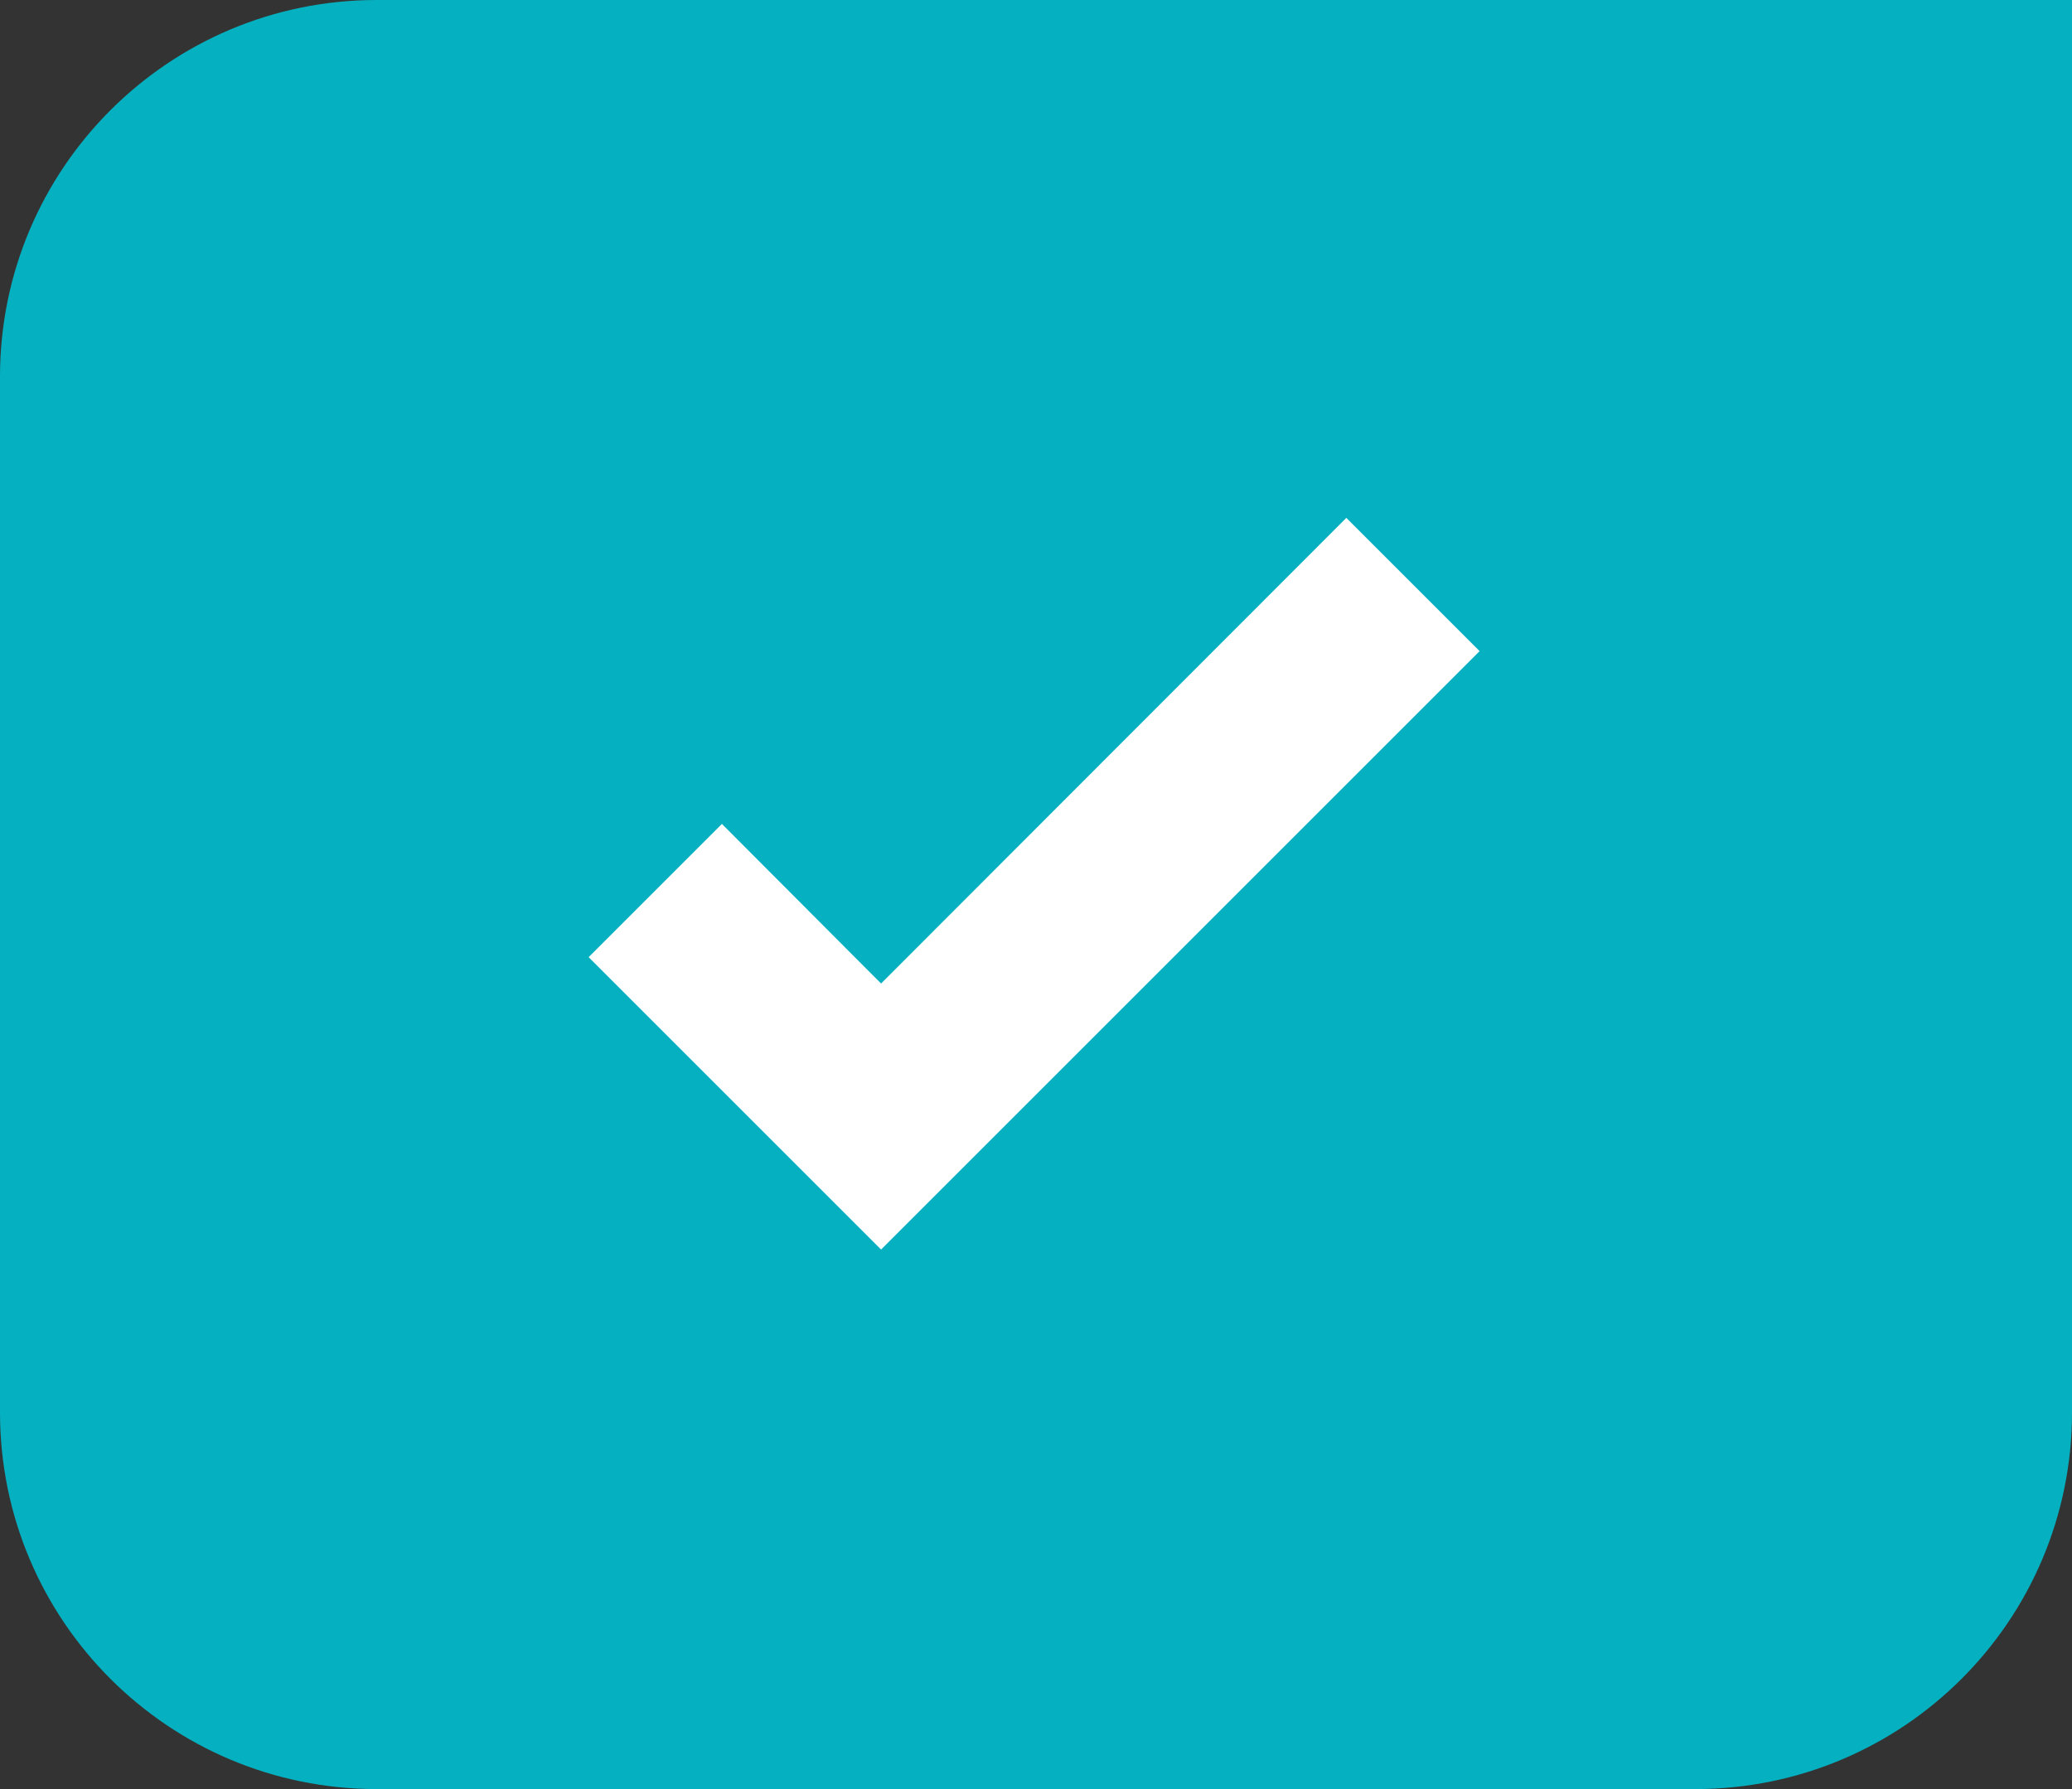
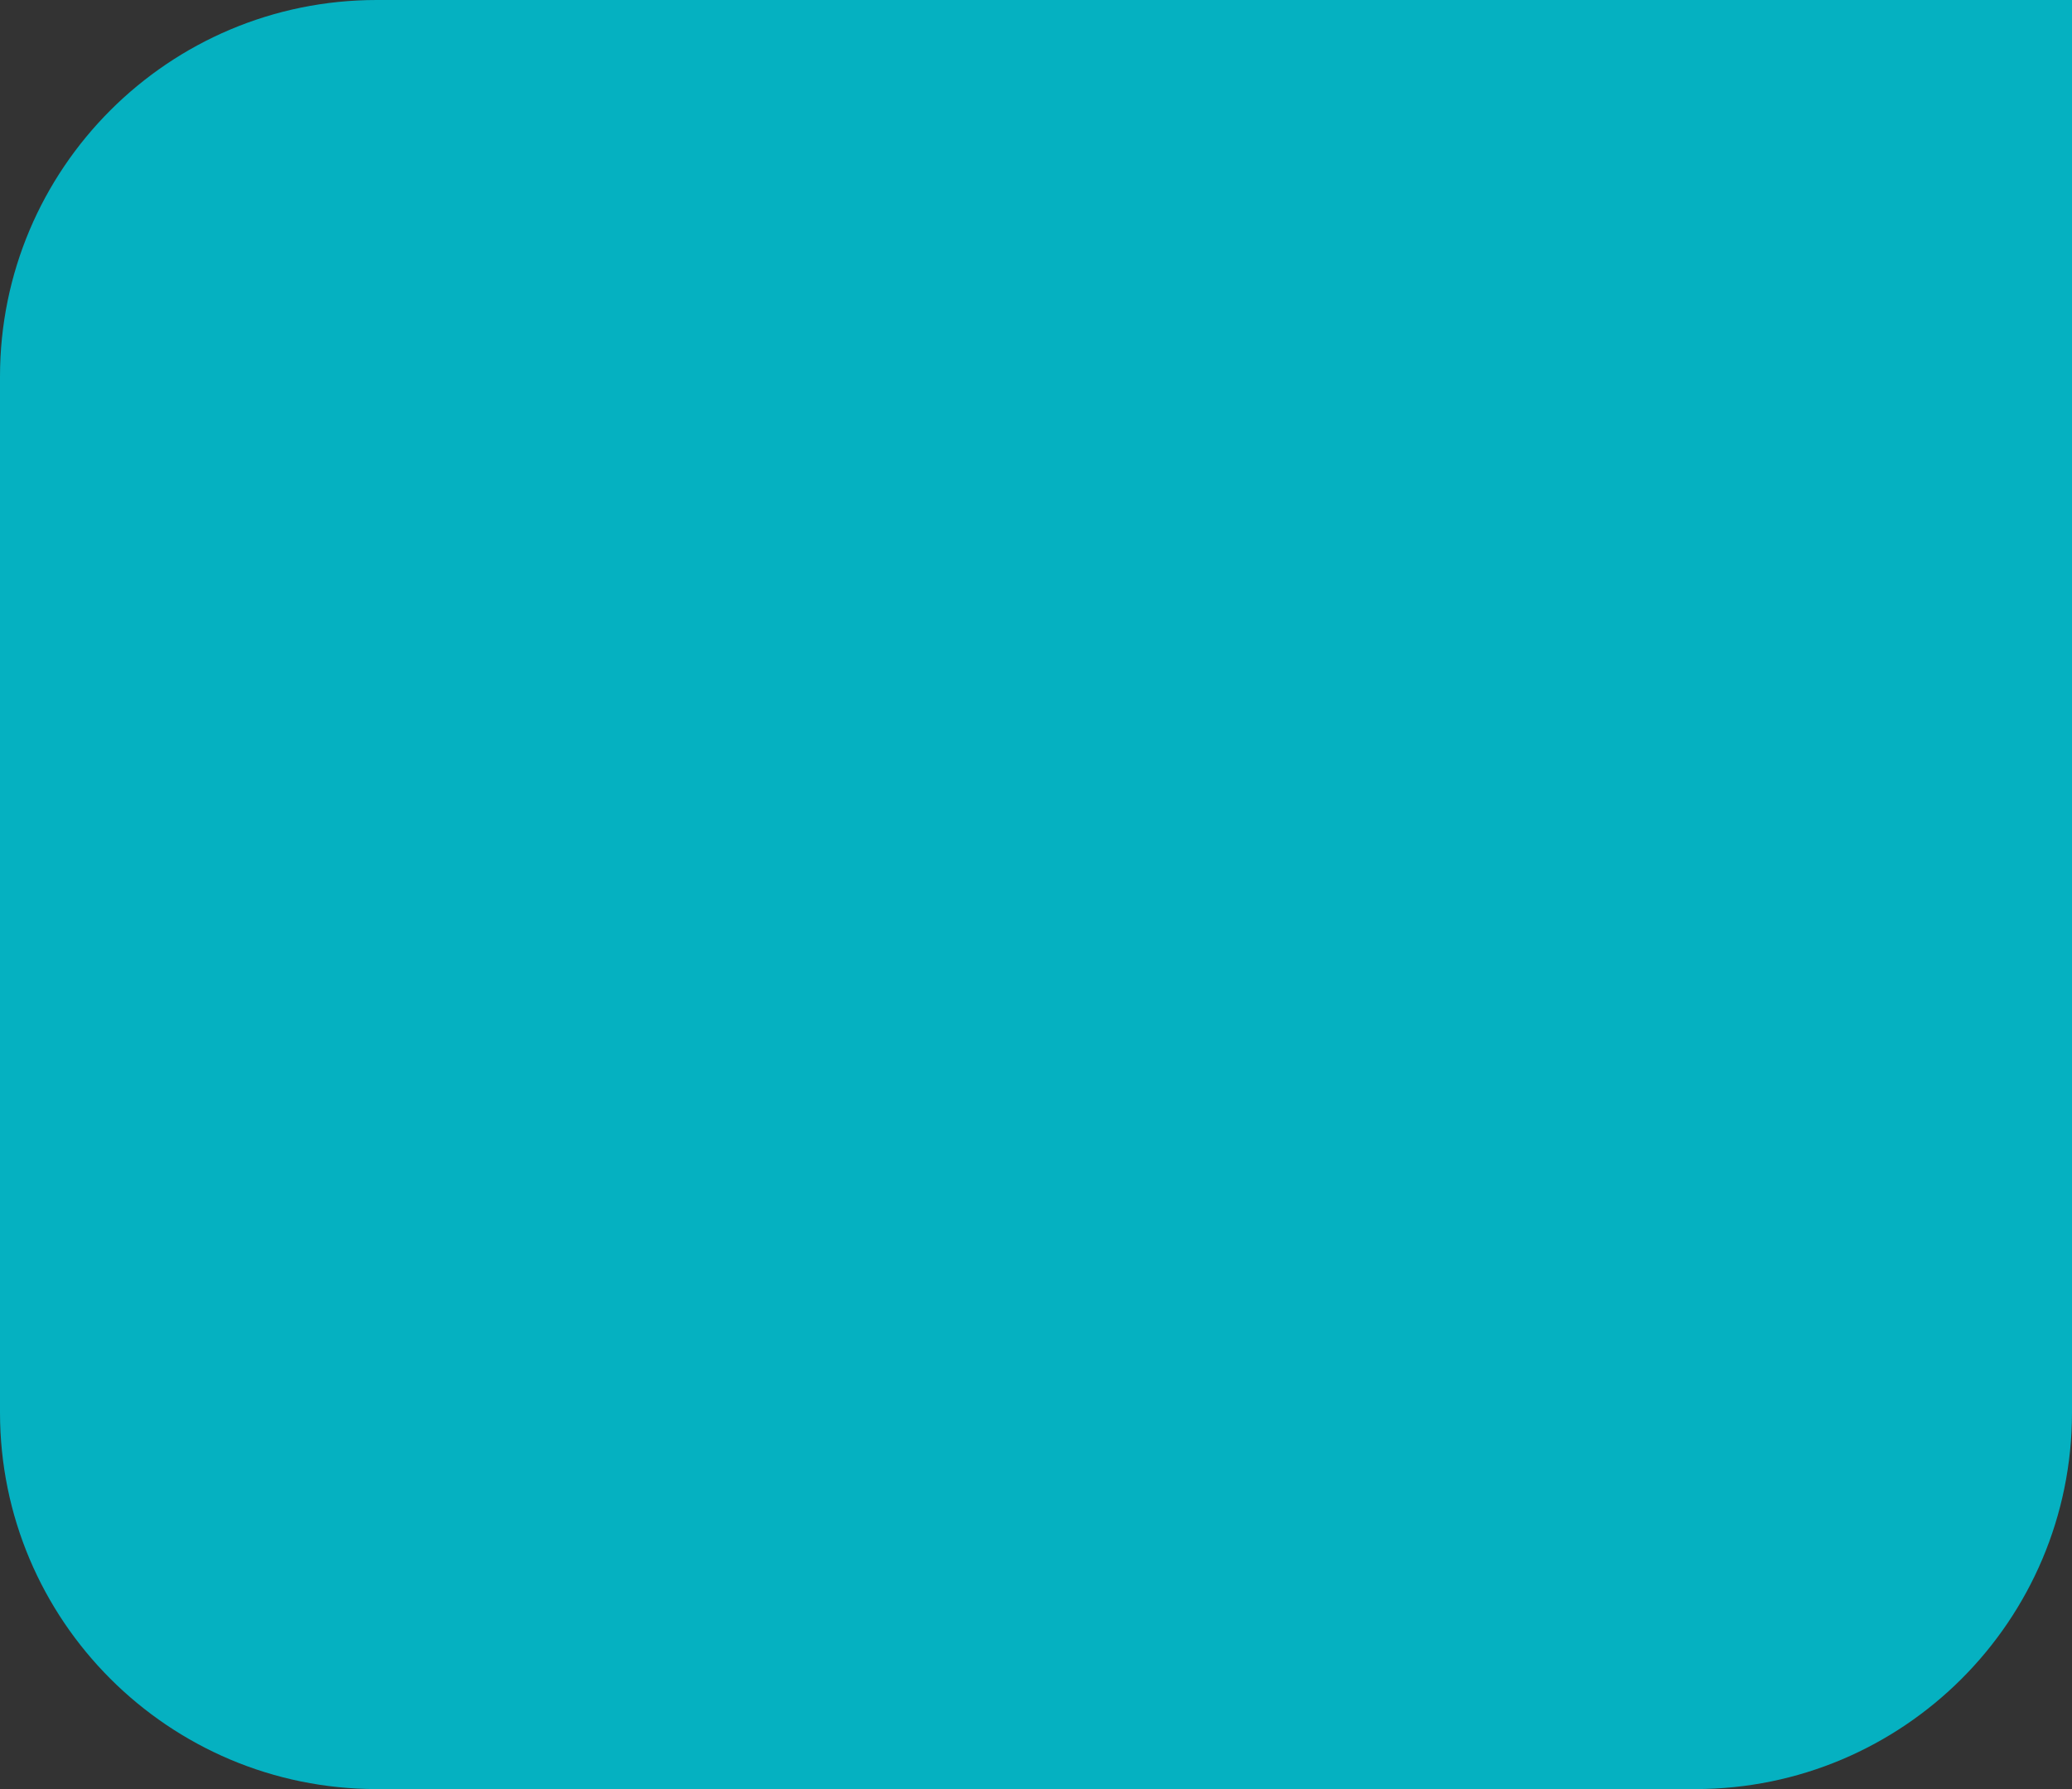
<svg xmlns="http://www.w3.org/2000/svg" width="44" height="38" viewBox="0 0 44 38" fill="none">
  <rect x="0" y="0" width="44" height="38" fill="#333333" stroke="none" />
  <path d="M0 8C0 3.582 3.582 0 8 0H44V30C44 34.418 40.418 38 36 38H8C3.582 38 0 34.418 0 30V8Z" fill="#05B1C1" />
-   <path d="M18.71 26.54L12.5 20.33L15.33 17.5L18.71 20.89L28.59 11L31.42 13.83L18.71 26.54Z" fill="white" />
</svg>